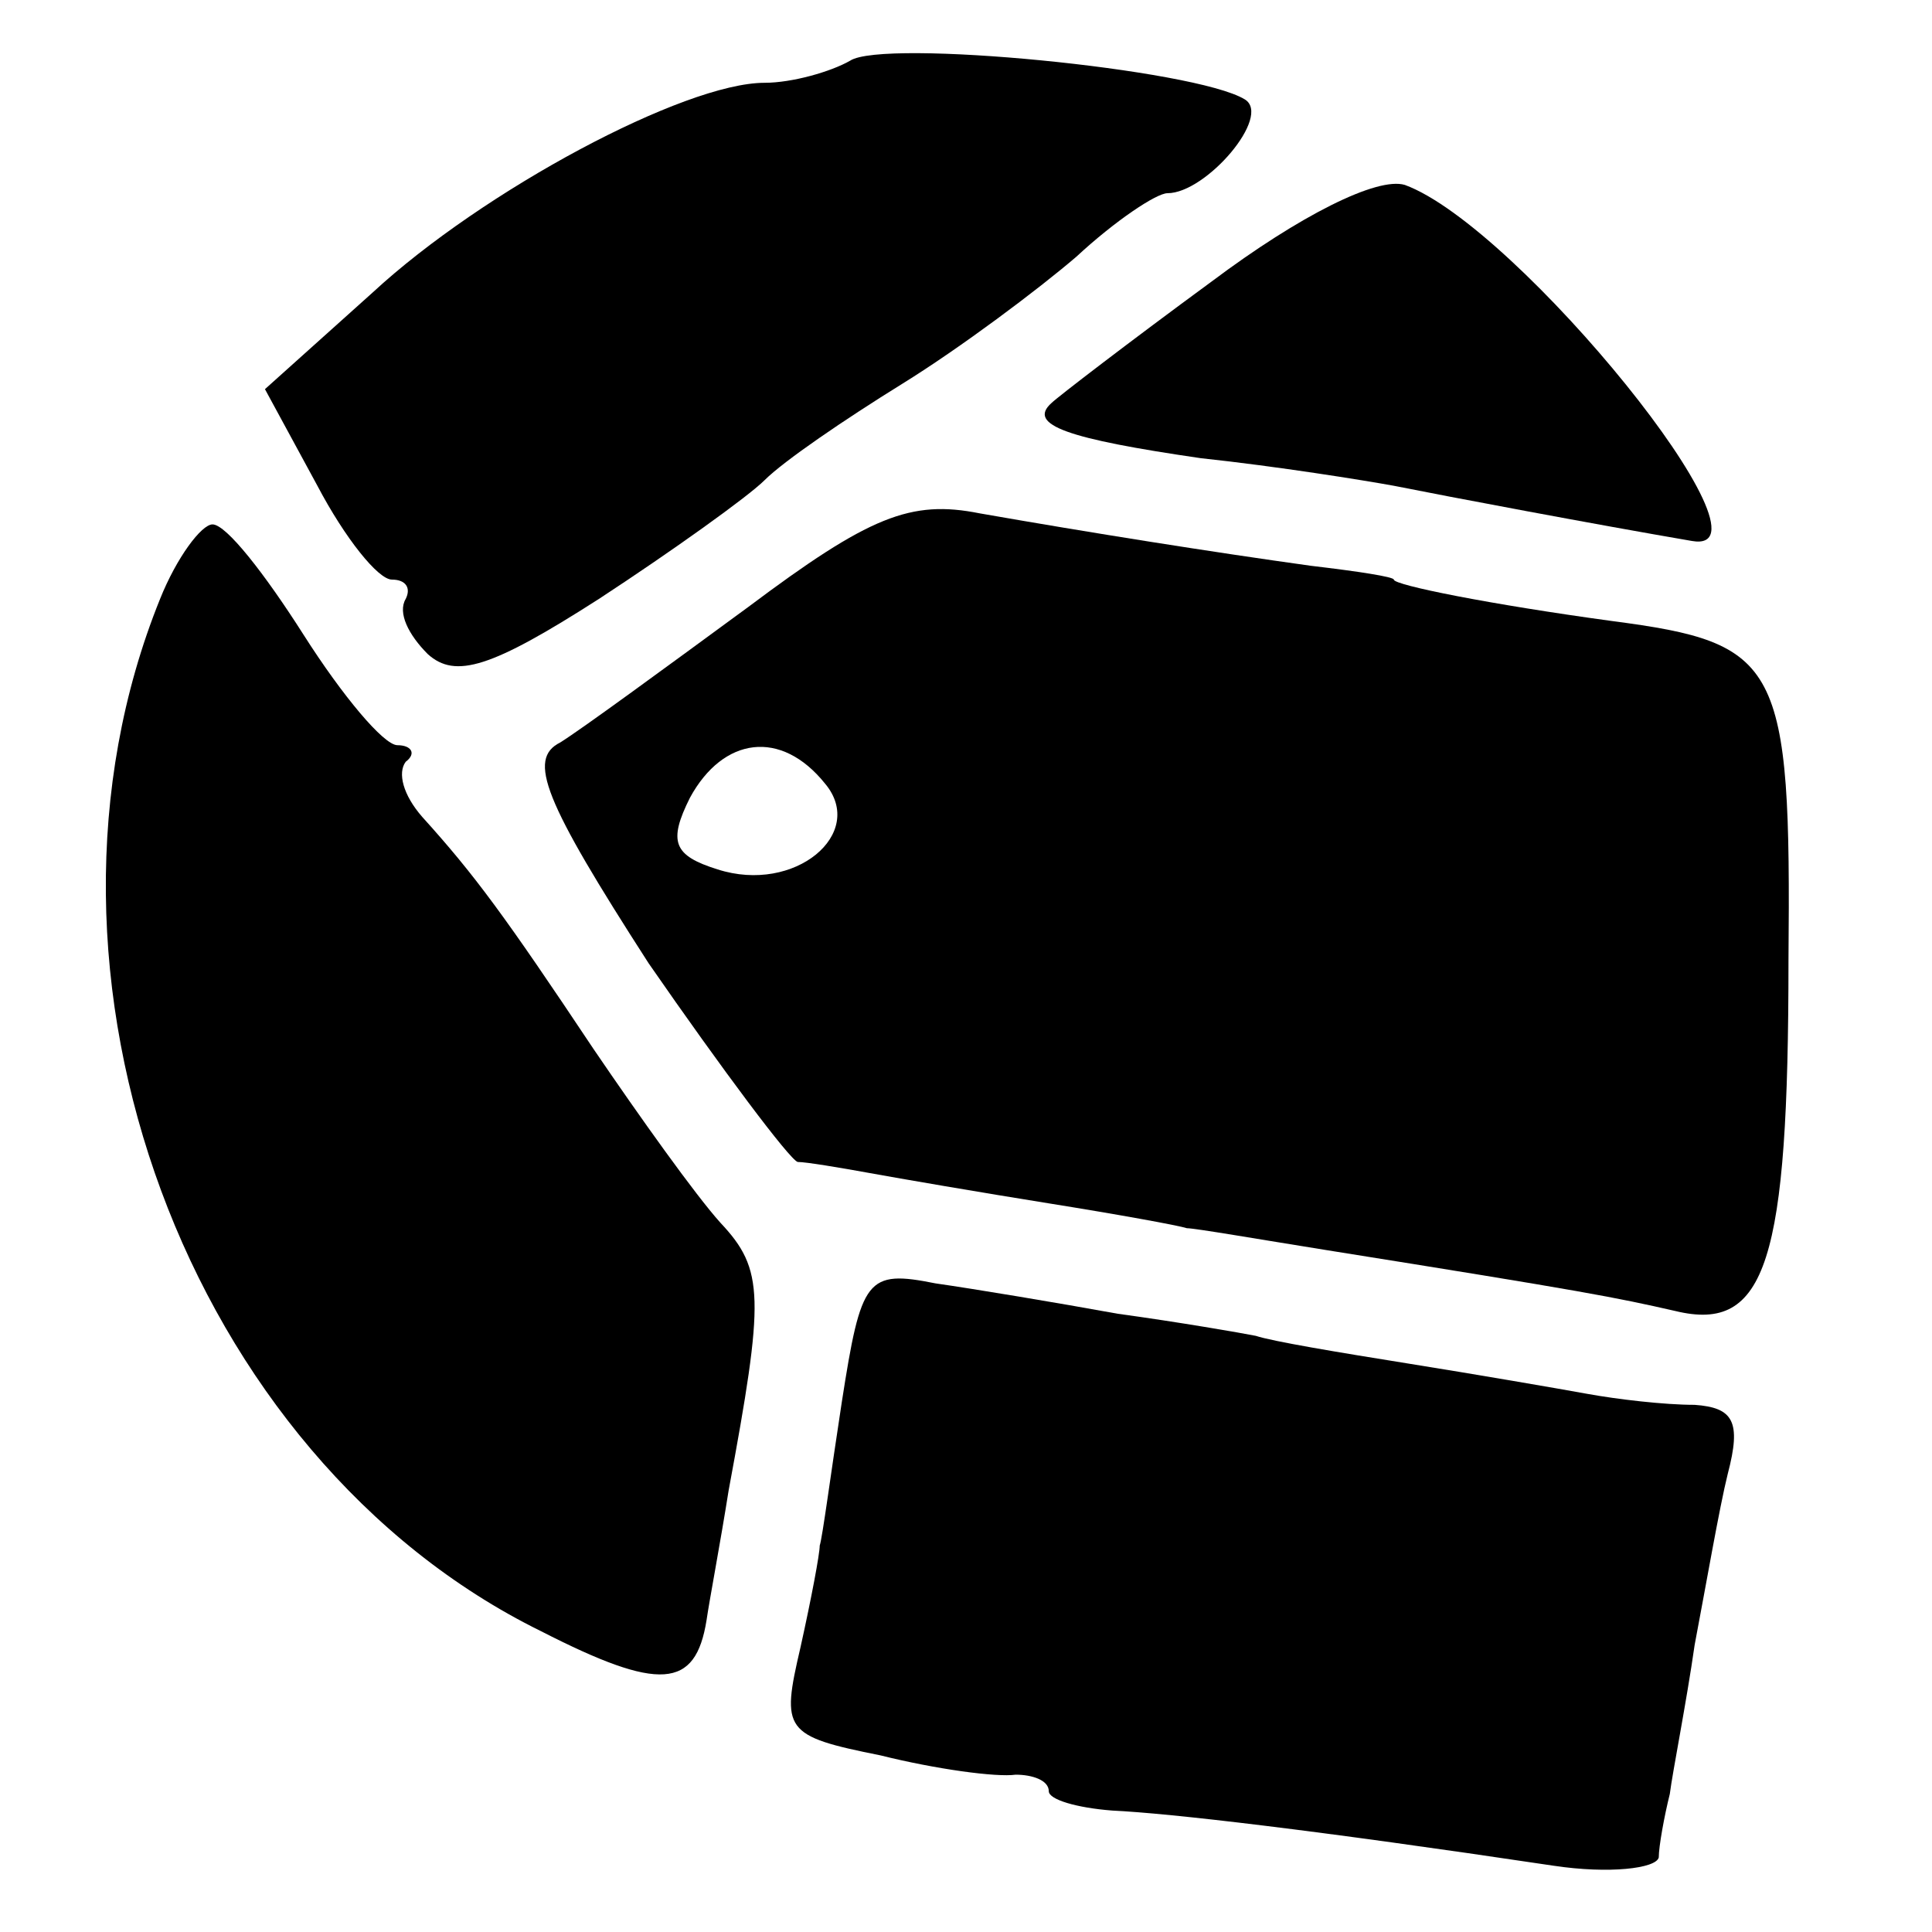
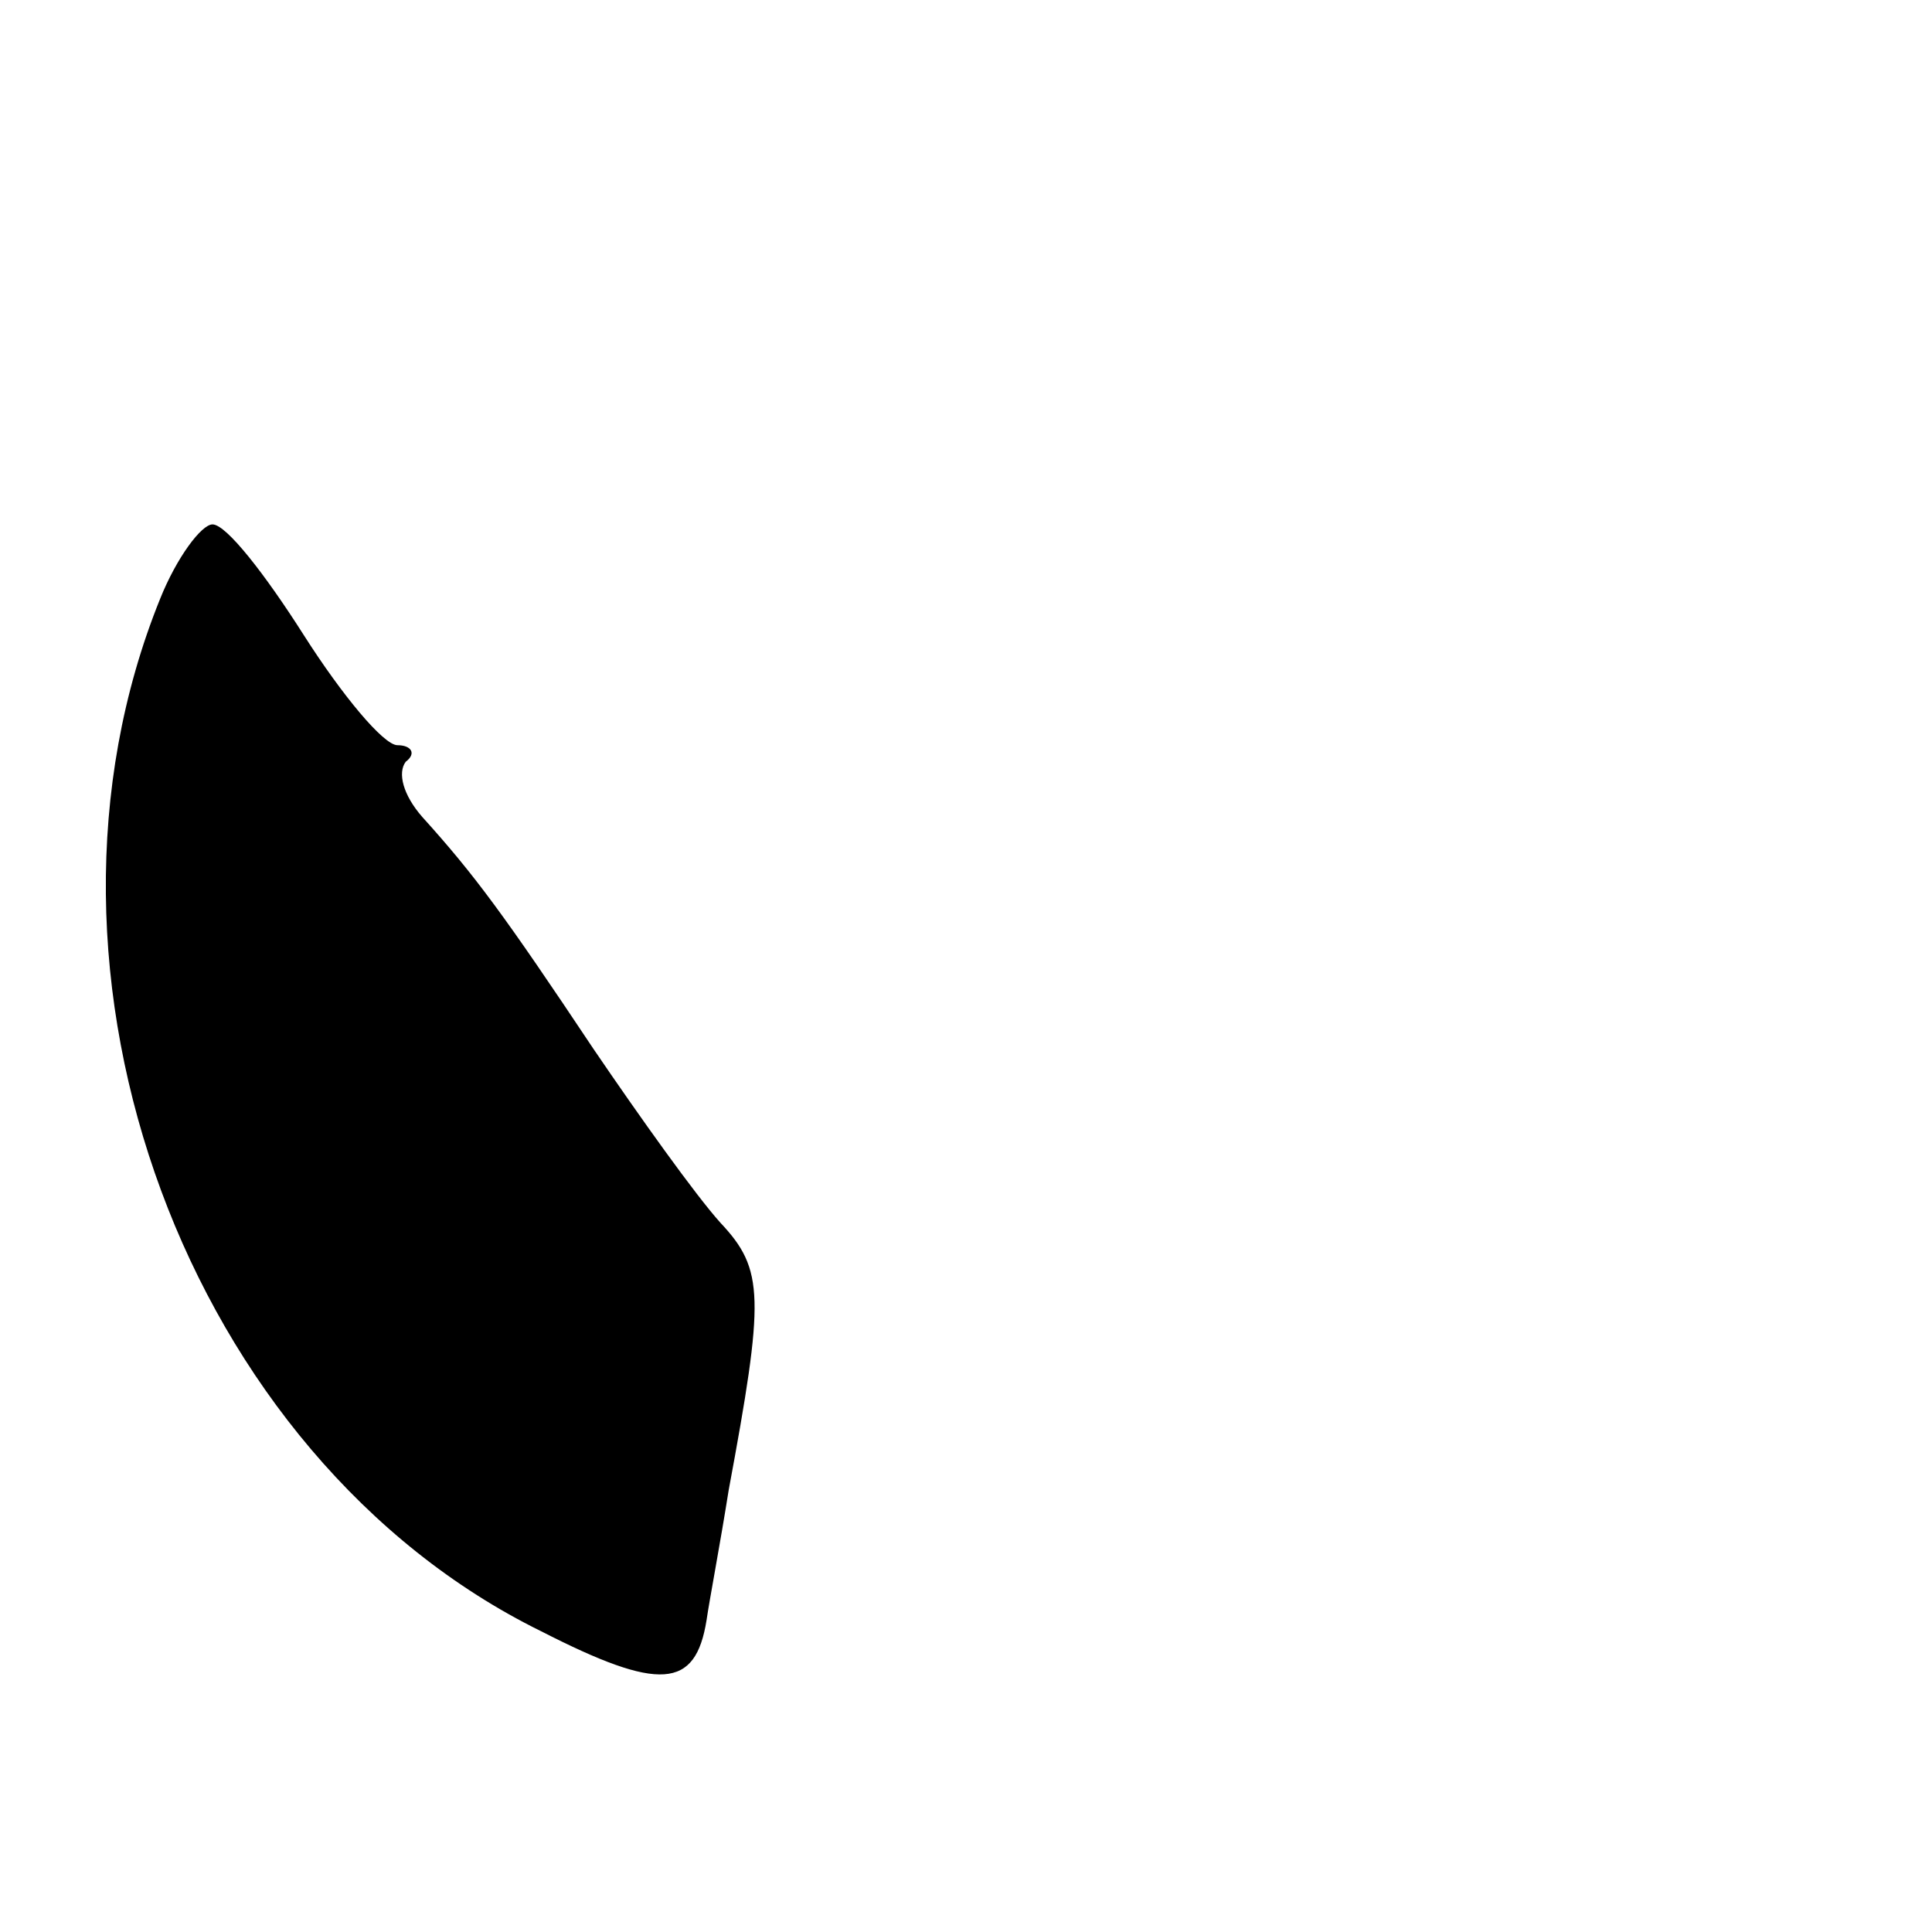
<svg xmlns="http://www.w3.org/2000/svg" version="1.0" width="70pt" height="70pt" viewBox="0 0 70 70" preserveAspectRatio="xMidYMid meet">
  <g transform="translate(0,70) scale(0.1,-0.1)" fill="#000000" stroke="none">
-     <path d="M308 678 c-7 -4 -21 -8 -31 -8 -29 0 -102 -39 -142 -76 l-39 -35 19 -35 c10 -19 22 -34 27 -34 5 0 7 -3 5 -7 -3 -5 1 -13 8 -20 10 -9 23 -5 62 20 26 17 54 37 60 43 7 7 29 22 50 35 21 13 49 34 63 46 14 13 29 23 33 23 14 0 38 28 28 34 -18 11 -131 22 -143 14z" />
-     <path d="M439 598 c-30 -22 -56 -42 -58 -44 -9 -8 6 -13 54 -20 28 -3 59 -8 70 -10 20 -4 73 -14 108 -20 34 -6 -63 114 -104 129 -10 3 -38 -11 -70 -35z" />
-     <path d="M271 480 c-30 -22 -60 -44 -68 -49 -12 -6 -6 -21 32 -80 27 -39 51 -71 54 -72 3 0 15 -2 26 -4 11 -2 40 -7 65 -11 25 -4 47 -8 50 -9 3 0 26 -4 51 -8 94 -15 104 -17 126 -22 33 -8 41 18 41 127 1 108 -3 115 -64 123 -44 6 -79 13 -79 15 0 1 -13 3 -30 5 -36 5 -80 12 -120 19 -25 5 -40 -1 -84 -34z m28 -64 c15 -18 -11 -40 -39 -31 -16 5 -18 10 -10 26 12 22 33 25 49 5z" />
    <path d="M58 483 c-55 -136 10 -311 138 -374 43 -22 56 -21 60 4 1 7 5 28 8 47 13 70 13 80 -3 97 -9 10 -29 38 -46 63 -32 48 -43 63 -62 84 -7 8 -9 16 -6 20 4 3 2 6 -3 6 -5 0 -20 18 -34 40 -14 22 -28 40 -33 40 -4 0 -13 -12 -19 -27z" />
-     <path d="M305 192 c-4 -26 -7 -49 -8 -52 0 -3 -3 -19 -7 -37 -7 -30 -6 -32 29 -39 20 -5 42 -8 49 -7 6 0 12 -2 12 -6 0 -3 10 -6 23 -7 21 -1 73 -7 160 -20 20 -3 37 -1 38 3 0 4 2 15 4 23 1 8 6 33 9 54 4 21 9 50 12 62 5 19 2 24 -12 25 -11 0 -28 2 -39 4 -11 2 -40 7 -65 11 -25 4 -49 8 -55 10 -5 1 -28 5 -50 8 -22 4 -52 9 -66 11 -25 5 -27 2 -34 -43z" />
  </g>
</svg>